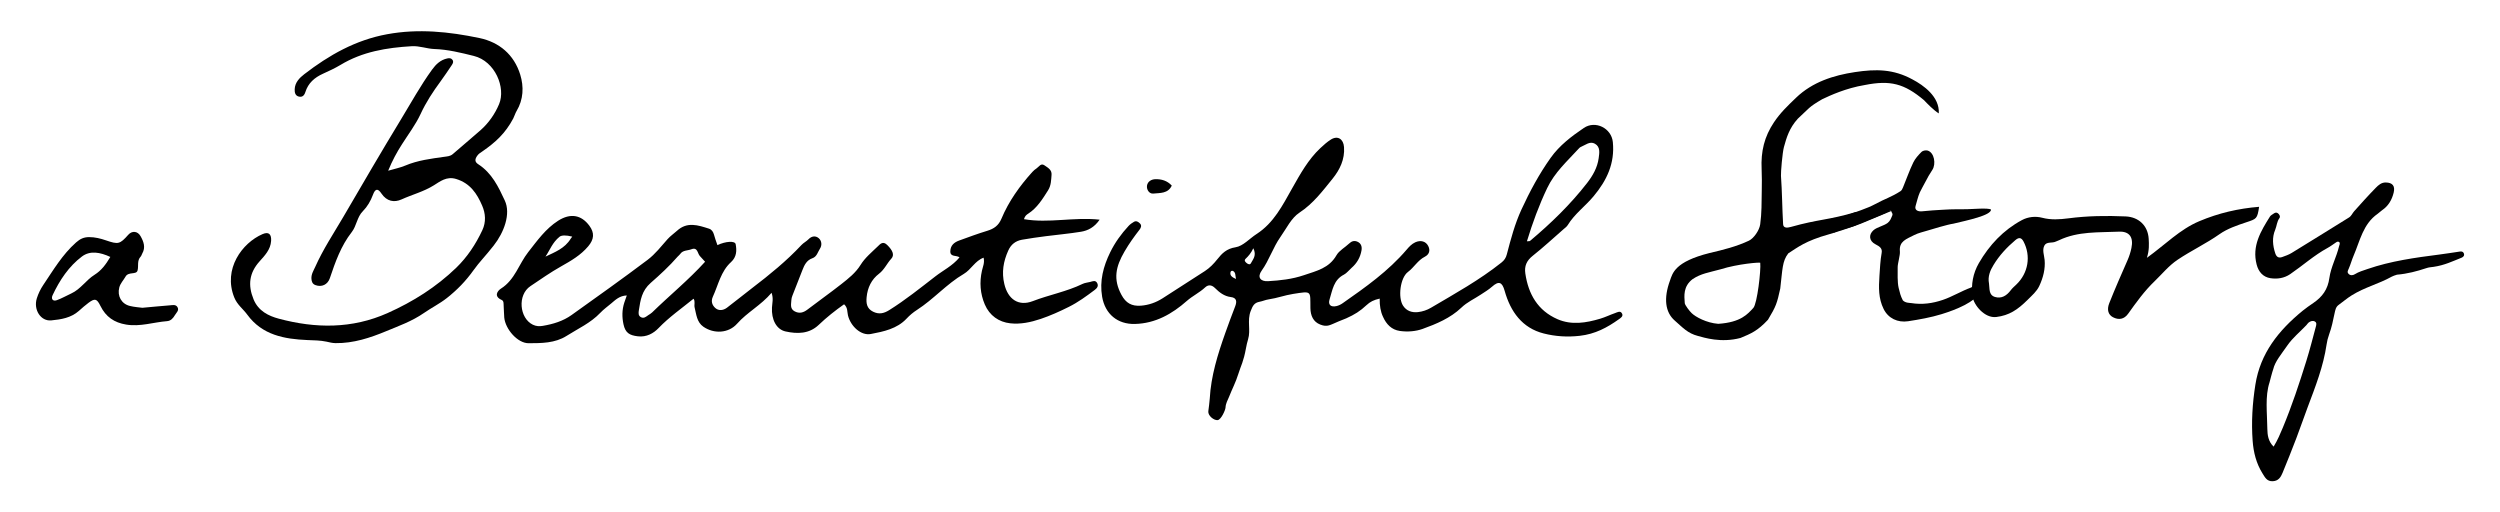
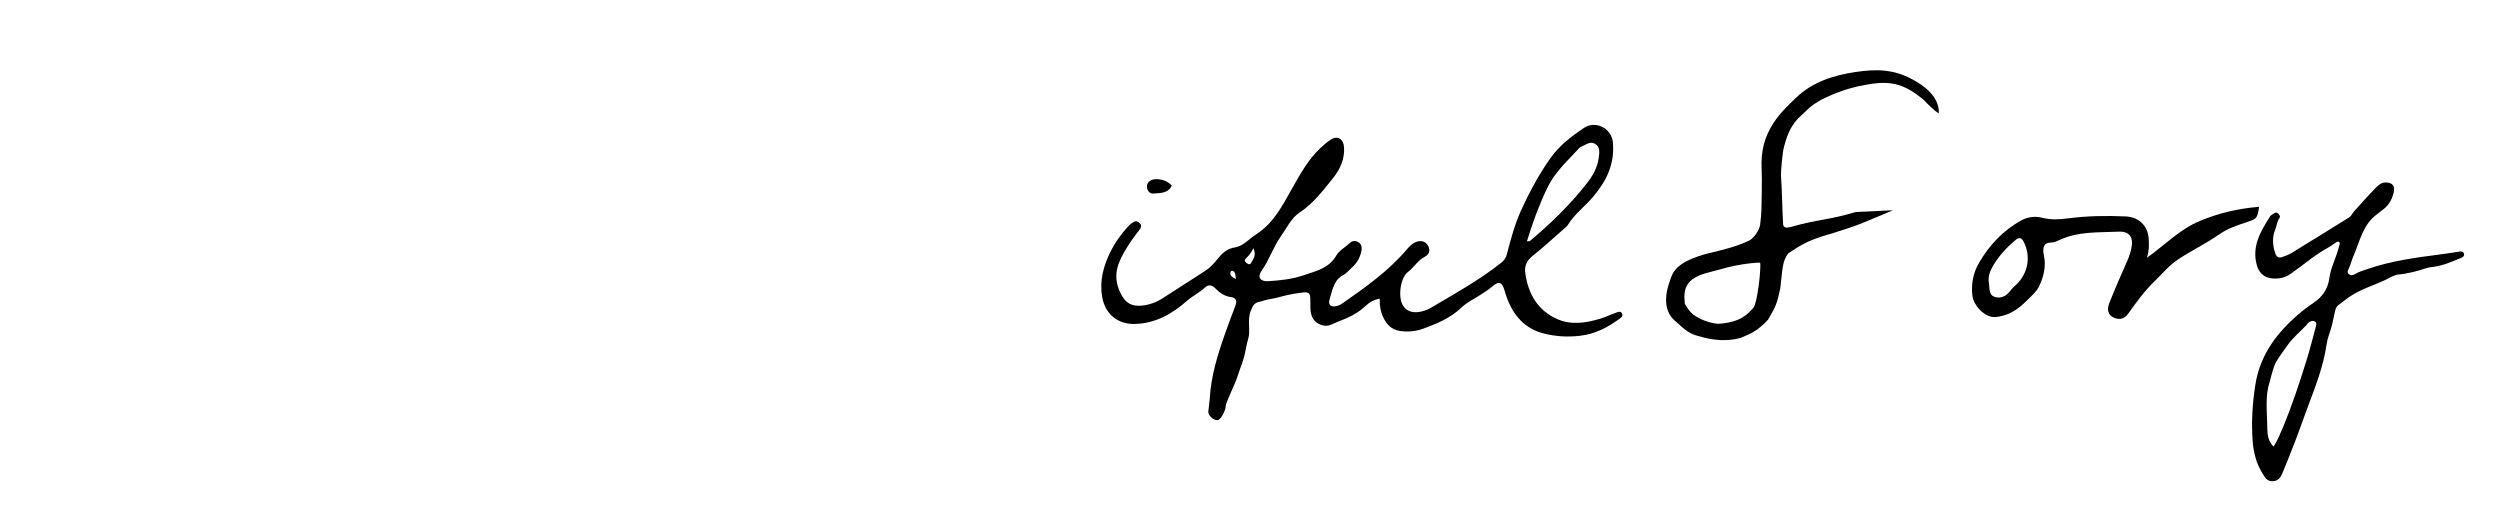
<svg xmlns="http://www.w3.org/2000/svg" version="1.1" id="Layer_1" x="0px" y="0px" viewBox="0 0 561.03 114.99" style="enable-background:new 0 0 561.03 114.99;" xml:space="preserve">
  <g>
-     <path d="M128.42,53.1c-1.42-0.37-2.42-0.32-2.85,0.03c-1.61,1.3-2.15,2.97-3.16,4.46c2.11-1.01,4.33-1.83,5.66-4.02 M158.23,58.74   c-0.47-0.52-0.81-0.9-1.16-1.27c-0.57-0.6-0.48-2.08-1.92-1.53c-0.85,0.33-1.92,0.17-2.53,1.09c-0.14,0.21-0.37,0.35-0.54,0.55   c-1.85,2.13-3.96,4.07-6.05,5.9c-2.03,1.78-2.3,3.87-2.66,6.13c-0.08,0.55-0.2,1.25,0.5,1.59c0.66,0.32,1.14-0.15,1.62-0.48   c0.29-0.19,0.6-0.36,0.84-0.59C150.26,66.3,154.52,62.83,158.23,58.74 M161,55.01c1.85-0.88,3.94-1,4.09-0.22   c0.28,1.42,0.22,2.88-1.02,4.01c-2.31,2.09-2.86,5.1-4.09,7.77c-0.5,1.09-0.13,1.93,0.53,2.54c0.75,0.69,1.79,0.57,2.62-0.05   c1.92-1.45,3.78-2.98,5.69-4.44c3.89-2.97,7.68-6.05,11.03-9.63c0.46-0.5,1.12-0.81,1.59-1.3c0.73-0.76,1.62-0.82,2.3-0.23   c0.66,0.57,0.77,1.57,0.27,2.34c-0.5,0.76-0.69,1.81-1.72,2.16c-1.26,0.44-1.78,1.51-2.22,2.65c-0.74,1.92-1.51,3.83-2.25,5.75   c-0.12,0.31-0.22,0.66-0.23,0.99c-0.04,0.92-0.36,1.93,0.74,2.52c1.05,0.56,1.95,0.3,2.86-0.39c2.52-1.93,5.12-3.76,7.61-5.72   c1.61-1.27,3.2-2.5,4.34-4.34c0.97-1.57,2.48-2.81,3.83-4.12c0.57-0.56,1.18-1.27,2.14-0.31c1.17,1.15,1.69,2.22,0.91,3.06   c-0.99,1.07-1.54,2.44-2.75,3.37c-1.7,1.29-2.59,3.13-2.79,5.28c-0.13,1.35,0.03,2.55,1.45,3.25c1.3,0.64,2.39,0.41,3.6-0.34   c3.65-2.28,6.99-4.97,10.38-7.59c1.75-1.36,3.81-2.33,5.42-4.26c-0.66-0.53-2.1-0.02-2.07-1.36c0.03-1.33,0.86-2.01,1.98-2.42   c2.1-0.76,4.19-1.54,6.33-2.19c1.49-0.45,2.52-1.18,3.16-2.7c1.64-3.92,4.09-7.34,6.93-10.49c0.28-0.32,0.62-0.59,0.98-0.83   c0.53-0.36,0.95-1.22,1.74-0.67c0.74,0.52,1.7,0.99,1.6,2.14c-0.1,1.19-0.09,2.37-0.78,3.47c-1.25,1.97-2.45,3.95-4.47,5.25   c-0.35,0.23-0.72,0.47-0.94,1.23c5.56,0.96,11.14-0.52,16.98,0.11c-1.19,1.73-2.62,2.45-4.19,2.71c-2.62,0.43-5.27,0.66-7.9,1   c-1.78,0.23-3.56,0.48-5.33,0.79c-1.44,0.26-2.47,1.05-3.09,2.44c-1.09,2.42-1.51,4.86-0.88,7.49c0.81,3.44,3.19,5.08,6.39,3.85   c3.68-1.42,7.6-2.13,11.16-3.86c0.53-0.26,1.16-0.3,1.73-0.45c0.58-0.16,1.2-0.45,1.57,0.28c0.34,0.67-0.07,1.15-0.58,1.53   c-1.85,1.39-3.7,2.75-5.79,3.79c-2.06,1.03-4.14,1.97-6.33,2.71c-2.25,0.76-4.54,1.23-6.81,0.98c-2.57-0.28-4.65-1.73-5.72-4.23   c-1.04-2.44-1.22-4.98-0.64-7.58c0.2-0.91,0.65-1.78,0.37-2.92c-1.94,0.71-2.79,2.67-4.44,3.64c-3.85,2.25-6.78,5.69-10.52,8.09   c-0.84,0.54-1.61,1.18-2.33,1.95c-2.13,2.28-5.14,2.9-8.03,3.45c-2.18,0.41-4.52-1.72-5.12-4.19c-0.19-0.81-0.02-1.73-0.87-2.48   c-1.99,1.4-3.91,2.92-5.69,4.62c-2.15,2.05-4.82,2.05-7.43,1.48c-2.08-0.45-3.21-2.69-3.06-5.38c0.05-0.99,0.37-1.98-0.09-3.3   c-2.38,2.81-5.47,4.37-7.75,6.95c-1.91,2.15-5.19,2.31-7.55,0.67c-1.49-1.04-1.58-2.77-1.97-4.33c-0.15-0.61,0.19-1.33-0.24-1.96   c-2.7,2.2-5.48,4.12-7.85,6.59c-1.14,1.19-2.7,2.07-4.63,1.85c-1.92-0.22-2.82-0.78-3.24-2.69c-0.35-1.61-0.34-3.25,0.17-4.84   c0.15-0.48,0.33-0.94,0.57-1.64c-1.62,0.04-2.6,1.04-3.46,1.76c-0.83,0.7-1.74,1.35-2.5,2.15c-2.16,2.27-4.99,3.54-7.58,5.18   c-2.58,1.63-5.61,1.62-8.5,1.63c-2.46,0.01-5.21-3.15-5.46-5.76c-0.08-0.86-0.06-1.72-0.13-2.58c-0.04-0.49,0.08-1.14-0.46-1.38   c-1.8-0.79-0.96-2.03-0.13-2.55c3.12-1.97,4-5.51,6.1-8.18c2.02-2.57,3.9-5.24,6.71-7.04c2.74-1.75,5.19-1.34,7.01,1.12   c1.19,1.61,1.07,3.04-0.25,4.61c-1.68,2-3.86,3.26-6.1,4.52c-2.37,1.33-4.61,2.91-6.88,4.43c-2.94,1.96-2.48,7.17,0.54,8.65   c0.76,0.37,1.49,0.39,2.24,0.26c2.31-0.39,4.55-1.06,6.47-2.44c5.72-4.09,11.46-8.16,17.07-12.39c1.69-1.28,3.04-3.03,4.46-4.63   c0.64-0.72,1.42-1.24,2.11-1.87c2.29-2.11,4.73-1.26,7.19-0.48c0.62,0.2,0.93,0.71,1.11,1.32C160.4,53.35,160.68,54.08,161,55.01" />
    <path d="M277.37,62.61c-0.18-0.82-0.03-1.41-0.63-1.78c-0.23-0.14-0.52-0.04-0.59,0.22C275.98,61.72,276.31,62.15,277.37,62.61    M281.26,55.71c-0.52,1.12-1.11,1.77-1.74,2.37c-0.41,0.4-0.01,0.77,0.33,1.02c0.27,0.2,0.67,0.35,0.87-0.03   C281.18,58.17,282.06,57.35,281.26,55.71 M342.66,54.15c0.37-0.04,0.59,0,0.7-0.09c4.68-3.93,9.06-8.17,12.81-13   c1.27-1.64,2.3-3.43,2.59-5.55c0.16-1.2,0.42-2.54-0.85-3.26c-1.12-0.63-2.12,0.3-3.12,0.71c-0.23,0.09-0.42,0.29-0.59,0.48   c-2.52,2.76-5.3,5.22-6.99,8.76C345.37,46.06,343.92,50,342.66,54.15 M309.62,67.01c-1.33,0.29-2.16,0.72-2.96,1.47   c-1.42,1.33-2.64,2.1-4.55,2.96c-0.42,0.19-1.2,0.47-1.67,0.67c-2.04,0.85-2.54,1.35-4.15,0.73c-1.59-0.61-2.19-2.02-2.22-3.69   c-0.05-3.91,0.39-3.86-3.88-3.19c-1.92,0.3-3.55,0.94-5.52,1.23c-0.7,0.1-1.31,0.4-1.97,0.52c-1.24,0.23-1.57,0.89-2.04,2.11   c-0.82,2.14,0.05,4.26-0.57,6.3c-0.2,0.66-0.37,1.4-0.47,1.98c-0.57,3.13-1.11,3.84-1.7,5.74c-0.61,1.98-1.43,3.47-2.11,5.22   c-0.31,0.78-0.74,1.43-0.79,2.4c-0.03,0.56-0.98,2.74-1.78,2.82c-0.82,0.08-2.2-0.99-2.08-2c0.09-0.8,0.28-2.02,0.32-2.8   c0.28-5.12,1.79-9.95,3.48-14.73c0.71-2.02,1.47-4.03,2.24-6.04c0.41-1.07,0.31-1.9-1-2.05c-1.47-0.18-2.57-1.05-3.52-2   c-0.82-0.82-1.59-0.77-2.24-0.16c-1.25,1.17-2.8,1.89-4.1,3.03c-3.29,2.91-7.05,5.06-11.66,5.17c-3.87,0.1-6.68-2.21-7.35-6.1   c-0.61-3.55,0.27-6.83,1.81-9.98c1.06-2.17,2.47-4.13,4.12-5.91c0.34-0.37,0.77-0.68,1.21-0.93c0.54-0.31,1.01,0.02,1.37,0.39   c0.46,0.47,0.14,1.04-0.11,1.36c-1.25,1.62-2.29,3.05-3.37,4.9c-2,3.43-2.59,6.23-0.69,9.75c0.98,1.82,2.28,2.58,4.37,2.42   c1.76-0.14,3.36-0.71,4.83-1.64c3.18-2.03,6.36-4.07,9.52-6.13c1.09-0.71,1.97-1.62,2.79-2.65c1.04-1.32,2.09-2.38,4.09-2.69   c1.69-0.26,3.14-1.96,4.73-2.98c3.86-2.49,5.82-6.44,7.98-10.26c1.81-3.2,3.59-6.45,6.32-9.01c0.75-0.7,1.52-1.4,2.39-1.94   c1.52-0.94,2.79-0.09,2.92,1.7c0.21,2.77-0.97,5.12-2.55,7.08c-2.23,2.75-4.35,5.61-7.45,7.64c-1.86,1.23-2.91,3.54-4.25,5.43   c-1.69,2.39-2.53,5.22-4.24,7.6c-1.01,1.41-0.33,2.46,1.46,2.35c2.72-0.16,5.37-0.44,8.05-1.35c2.86-0.97,5.63-1.57,7.29-4.47   c0.61-1.06,1.89-1.73,2.83-2.62c0.56-0.53,1.14-0.74,1.87-0.42c0.85,0.38,1.05,1.12,0.92,1.93c-0.26,1.57-1.03,2.9-2.23,3.94   c-0.58,0.51-1.11,1.21-1.7,1.51c-2.35,1.19-2.59,3.49-3.24,5.57c-0.38,1.2,0.27,1.79,1.54,1.5c0.49-0.11,0.98-0.35,1.39-0.64   c5.13-3.59,10.25-7.2,14.36-12.02c0.55-0.65,1.14-1.29,1.95-1.66c1.21-0.54,2.36-0.23,2.9,0.84c0.52,1.02,0.2,1.91-0.76,2.4   c-1.58,0.8-2.41,2.38-3.79,3.42c-1.76,1.32-2.27,5.75-1.11,7.55c0.77,1.2,1.99,1.61,3.36,1.46c1.03-0.12,2.03-0.45,2.92-0.98   c5.4-3.18,10.89-6.22,15.81-10.14c0.64-0.51,1-1.03,1.21-1.85c0.89-3.4,1.79-6.81,3.27-10.03c1.87-4.06,3.98-7.99,6.57-11.63   c1.97-2.77,4.66-4.81,7.43-6.69c2.6-1.77,6.22,0.04,6.52,3.18c0.46,4.73-1.32,8.55-4.33,12.15c-1.86,2.23-4.27,3.96-5.8,6.47   c-0.22,0.35-0.59,0.62-0.92,0.9c-2.3,2-4.54,4.09-6.93,5.98c-1.37,1.09-1.91,2.3-1.66,3.98c0.68,4.64,2.8,8.32,7.22,10.25   c3.15,1.37,6.4,0.84,9.58-0.11c1.15-0.34,2.23-0.88,3.36-1.27c0.52-0.18,1.21-0.63,1.57,0.17c0.25,0.57-0.31,0.92-0.72,1.21   c-2.65,1.89-5.34,3.34-8.8,3.73c-2.82,0.32-5.5,0.13-8.06-0.52c-4.86-1.22-7.48-4.91-8.79-9.57c-0.56-2-1.31-2.29-2.84-0.93   c-0.77,0.68-1.65,1.2-2.5,1.76c-1.46,0.98-3.06,1.67-4.4,2.96c-2.42,2.31-5.58,3.64-8.7,4.76c-1.54,0.55-3.36,0.69-5.07,0.45   c-1.87-0.26-3.04-1.51-3.78-3.16C309.81,69.93,309.59,68.57,309.62,67.01" />
-     <path d="M87.11,38.31c1.44-0.42,2.68-0.67,3.83-1.15c2.81-1.19,5.79-1.55,8.76-1.97c0.68-0.1,1.34-0.11,1.91-0.61   c2.06-1.81,4.19-3.55,6.25-5.38c1.82-1.62,3.21-3.62,4.14-5.83c1.54-3.67-0.87-9.63-5.68-10.82c-2.91-0.72-5.82-1.45-8.86-1.55   c-1.68-0.06-3.3-0.73-5.06-0.63c-5.63,0.33-11.07,1.22-16.01,4.21c-1.23,0.74-2.58,1.36-3.9,1.96c-1.91,0.86-3.33,2.11-3.96,4.11   c-0.25,0.8-0.7,1.21-1.48,1.02c-0.8-0.2-0.95-0.92-0.92-1.65c0.06-1.53,1.11-2.57,2.15-3.37c5.56-4.28,11.49-7.67,18.6-8.97   c7.03-1.29,13.87-0.57,20.69,0.85c4.5,0.94,7.79,3.75,9.17,8.2c0.84,2.72,0.74,5.59-0.82,8.19c-0.27,0.44-0.51,1.23-0.74,1.66   c-1.81,3.4-4.01,5.37-6.91,7.38c-0.42,0.29-0.83,0.51-1.15,0.96c-0.56,0.77-0.65,1.39,0.21,1.94c3.03,1.95,4.52,5.05,5.95,8.14   c1.39,2.98-0.16,7.15-2.52,10.14c-1.85,2.36-3.19,3.66-4.5,5.5c-1.77,2.48-3.71,4.45-5.99,6.25c-1.6,1.26-3.5,2.21-5.11,3.33   c-2.72,1.89-5.79,2.97-8.48,4.09c-3.58,1.49-7.37,2.75-11.4,2.69c-0.7-0.01-1.34-0.18-2.01-0.33c-1.41-0.3-2.86-0.3-4.3-0.36   c-5.14-0.22-10.13-1.1-13.49-5.71c-0.94-1.29-2.25-2.2-2.91-3.85c-2.57-6.39,1.79-12.25,6.34-14.21c1.4-0.61,2.02,0.01,1.93,1.52   c-0.13,1.98-1.43,3.28-2.6,4.6c-2.31,2.58-2.65,5.31-1.34,8.51c1.08,2.64,3.38,3.73,5.65,4.34c8.24,2.21,16.43,2.32,24.46-1.27   c5.71-2.55,10.89-5.83,15.37-10.15c2.48-2.4,4.39-5.29,5.86-8.43c0.86-1.83,0.73-3.75-0.04-5.52c-1.16-2.7-2.69-5.02-5.85-5.98   c-2.14-0.65-3.62,0.58-4.98,1.42c-2.3,1.44-4.87,2.08-7.26,3.17c-1.64,0.74-3.31,0.46-4.51-1.32c-0.81-1.22-1.4-1.11-1.91,0.29   c-0.52,1.4-1.25,2.64-2.26,3.67c-1.33,1.33-1.38,3.27-2.51,4.71c-2.39,3.06-3.68,6.69-4.9,10.33c-0.49,1.45-1.83,2.07-3.23,1.55   c-0.68-0.25-0.86-0.78-0.9-1.42c-0.07-1,0.46-1.81,0.85-2.67c1.75-3.93,4.13-7.51,6.3-11.21c4.28-7.33,8.55-14.67,12.96-21.92   c2.27-3.73,4.38-7.58,6.95-11.12c0.89-1.23,1.91-2.21,3.44-2.53c0.45-0.09,0.86-0.09,1.15,0.32c0.3,0.42,0.09,0.81-0.15,1.17   c-0.82,1.21-1.62,2.43-2.49,3.61c-1.72,2.33-3.29,4.72-4.52,7.38c-1.11,2.39-2.75,4.53-4.17,6.78   C89.05,34.17,88.04,36.04,87.11,38.31" />
-     <path d="M24.76,57.66c-2.31-1.07-4.54-1.47-6.37-0.1c-2.96,2.23-5,5.32-6.58,8.67c-0.41,0.87,0.06,1.45,0.93,1.14   c1.13-0.4,2.17-1.02,3.27-1.52c2.09-0.96,3.32-3.01,5.2-4.18C22.74,60.71,23.72,59.4,24.76,57.66 M31.95,69.07   c2.24-0.2,4.21-0.4,6.17-0.55c0.57-0.04,1.29-0.24,1.68,0.36c0.49,0.75-0.21,1.27-0.54,1.83c-0.4,0.69-0.93,1.3-1.77,1.36   c-3.06,0.24-6.02,1.29-9.17,0.77c-2.69-0.44-4.57-1.74-5.77-4.17c-0.82-1.67-1.25-1.77-2.68-0.72c-0.76,0.56-1.46,1.19-2.17,1.82   c-1.77,1.57-4,1.92-6.2,2.13c-2.35,0.23-4.03-2.39-3.24-4.94c0.33-1.05,0.83-2.09,1.45-3.01c2.25-3.33,4.28-6.81,7.36-9.54   c0.93-0.83,1.78-1.2,2.94-1.2c1.31,0,2.55,0.31,3.77,0.73c2.78,0.95,3.11,0.87,5.01-1.26c0.83-0.93,2.08-0.87,2.75,0.31   c0.68,1.2,1.19,2.51,0.38,3.91c-0.13,0.22-0.18,0.51-0.35,0.68c-0.88,0.93-0.42,2.12-0.7,3.12c-0.28,1.03-2.04,0.19-2.71,1.39   c-0.45,0.81-1.14,1.47-1.39,2.42c-0.5,1.92,0.49,3.7,2.39,4.15C30.16,68.91,31.2,68.97,31.95,69.07" />
    <path d="M262.96,41.65c-0.84,1.83-2.66,1.63-4.15,1.79c-0.89,0.09-1.54-0.86-1.41-1.79c0.14-0.91,0.97-1.41,1.87-1.44   C260.64,40.18,261.93,40.53,262.96,41.65" />
    <path d="M510.23,100.23c0.9-1.47,1.47-2.85,2.06-4.25c2.04-4.9,3.7-9.92,5.28-14.98c0.79-2.53,1.44-5.11,2.13-7.67   c0.11-0.4,0.25-0.91-0.2-1.17c-0.48-0.27-1-0.1-1.42,0.23c-0.2,0.15-0.32,0.39-0.5,0.58c-1.55,1.62-3.07,2.84-4.23,4.5   c-1.45,2.09-2.81,3.67-3.21,5.39c-0.19,0.46-0.83,2.95-0.83,2.95c-1.04,3.19-0.53,6.79-0.49,10.52   C508.85,97.56,508.99,99.04,510.23,100.23 M524.97,54.34c-0.27-0.2-0.5-0.1-0.71,0.04c-0.65,0.42-1.26,0.91-1.94,1.27   c-3.01,1.64-5.55,3.94-8.36,5.86c-1.36,0.93-2.92,1.15-4.44,0.92c-1.64-0.25-2.67-1.4-3.1-3.06c-1.09-4.18,0.92-7.48,2.99-10.78   c0.17-0.27,0.52-0.44,0.8-0.64c0.29-0.21,0.61-0.35,0.94-0.12c0.4,0.27,0.63,0.77,0.39,1.11c-0.59,0.79-0.6,1.76-0.96,2.63   c-0.73,1.73-0.57,3.51,0.02,5.29c0.28,0.83,0.77,1.1,1.56,0.82c0.72-0.26,1.47-0.52,2.12-0.92c4.3-2.63,8.58-5.3,12.87-7.96   c0.54-0.34,0.74-0.93,1.14-1.38c1.6-1.79,3.2-3.58,4.88-5.29c0.58-0.59,1.24-1.19,2.21-1.18c1.53,0.02,2.15,0.78,1.79,2.27   c-0.4,1.64-1.19,3-2.61,3.96c-0.35,0.24-0.64,0.56-0.99,0.8c-3.28,2.28-3.96,6.08-5.4,9.41c-0.4,0.92-0.64,1.88-1.07,2.86   c-0.26,0.59-0.4,0.83-0.08,1.18c0.4,0.44,0.98,0.39,1.43,0.11c0.89-0.56,1.88-0.83,2.85-1.17c5.23-1.8,10.67-2.55,16.12-3.25   c1.53-0.2,3.06-0.44,4.59-0.67c0.36-0.05,0.71-0.02,0.88,0.35c0.23,0.5-0.04,0.85-0.46,1.02c-2.05,0.81-3.8,1.69-6.29,2.06   c-0.76,0.11-0.98,0.07-1.73,0.32c-1.94,0.65-4.18,1.25-6.5,1.44c-0.4,0.11-0.95,0.32-1.17,0.44c-3.04,1.69-6.02,2.35-8.99,4.2   c-1.03,0.64-1.93,1.42-2.9,2.12c-0.68,0.48-0.77,1.13-0.96,1.98c-0.37,1.7-0.59,2.97-1.22,4.7c-0.27,0.75-0.45,1.47-0.56,2.24   c-0.71,4.88-2.5,9.43-4.22,14c-0.87,2.32-1.67,4.66-2.55,6.98c-1,2.62-2.04,5.23-3.11,7.82c-0.4,0.97-0.93,1.82-2.21,1.87   c-1.3,0.05-1.72-0.85-2.28-1.74c-1.41-2.25-2.03-4.73-2.22-7.32c-0.31-4.22-0.05-8.4,0.61-12.59c1.11-7.09,5.23-12.18,10.54-16.55   c0.8-0.65,1.65-1.24,2.5-1.82c1.99-1.37,3.22-3.01,3.57-5.61c0.33-2.4,1.6-4.67,2.17-7.09C524.97,54.96,525.21,54.65,524.97,54.34" />
    <path d="M446.35,63.59c0.18,1.14-0.12,2.6,1.34,3.05c1.47,0.45,2.64-0.3,3.54-1.5c0.35-0.47,0.82-0.87,1.25-1.28   c2.7-2.57,3.33-6.43,1.62-9.67c-0.51-0.96-1.09-0.93-1.83-0.3c-1.91,1.61-3.6,3.43-4.89,5.56   C446.62,60.67,446.05,62.05,446.35,63.59 M481.79,57.86c4.18-3.01,7.39-6.38,11.76-8.22c4.34-1.83,8.75-2.85,13.42-3.23   c-0.4,2.71-0.57,2.71-2.86,3.47c-2.08,0.69-4.25,1.43-6.02,2.67c-3.01,2.12-6.34,3.68-9.39,5.73c-2.03,1.36-3.5,3.22-5.2,4.85   c-2.26,2.16-4.1,4.73-5.93,7.29c-0.89,1.24-2.11,1.45-3.41,0.76c-1.01-0.54-1.41-1.63-0.82-3.13c1.3-3.27,2.71-6.49,4.13-9.71   c0.38-0.88,0.66-1.76,0.85-2.69c0.49-2.35-0.4-3.78-2.84-3.66c-4.5,0.21-9.13-0.12-13.38,1.91c-0.24,0.11-0.49,0.19-0.72,0.3   c-0.83,0.43-2.07-0.03-2.58,0.88c-0.56,1.01-0.05,2.22,0.04,3.27c0.17,1.94-0.29,3.89-1.21,5.85c-0.57,1.21-1.63,2.1-2.55,3.03   c-2.35,2.35-4.23,3.55-7.08,3.91c-2.6,0.33-5.09-2.67-5.35-4.64c-0.35-2.66,0.12-5.17,1.43-7.45c2.35-4.06,5.49-7.42,9.67-9.66   c1.38-0.74,3.05-0.91,4.54-0.52c1.99,0.52,3.93,0.38,5.88,0.13c4.28-0.56,8.55-0.62,12.85-0.43c2.94,0.13,4.99,2.08,5.17,5   C482.26,54.83,482.34,56.1,481.79,57.86" />
    <path d="M395.02,58.97c-0.07-0.14-4.94,0.22-8.92,1.47c-2.7,0.74-4.33,0.93-6.25,2.19c-2.15,1.64-1.89,3.76-1.77,5.4   c0.03,0.43,1.11,1.84,1.56,2.25c0.85,0.83,3.31,2.19,5.95,2.39c5.12-0.33,6.62-2.22,7.88-3.57   C394.34,68.15,395.21,60.6,395.02,58.97 M424.83,47.18c-2.56,1.06-4.6,1.92-7.16,2.99c-1.24,0.52-5.93,2.05-7.23,2.41   c-5.31,1.48-7.05,2.96-9.13,4.28c-1.37,1.77-1.28,3.54-1.8,7.89c-0.73,3.34-0.93,3.96-2.76,7.01c-2.33,2.5-3.82,3.11-6.16,4.08   c-4.39,1.17-8.16-0.08-9.56-0.45c-2.32-0.6-3.42-1.9-5.2-3.45c-2.14-1.87-2.53-4.97-1.07-8.97c0.59-1.67,1.08-4.23,8.89-6.19   c3.01-0.7,6.07-1.46,8.83-2.77c1.03-0.48,2.33-2.25,2.53-3.67c0.35-2.5,0.31-4.96,0.35-7.49c0.03-1.34,0.04-3.59-0.03-4.92   c-0.19-3.94,0.61-7.26,2.76-10.47c1.45-2.17,3.04-3.67,4.96-5.52c3.7-3.55,8.41-5.03,13.22-5.76c4.72-0.71,8.62-0.7,12.94,1.66   c2.44,1.29,6.09,3.86,5.88,7.61c-1.06-0.62-2.73-2.33-3.32-2.97c-4.45-3.73-7.55-4.53-13.28-3.4c-4.27,0.71-7.76,2.33-9.57,3.19   c-3.17,1.85-2.83,1.96-5.48,4.38c-1.9,2.1-2.52,4.22-3.1,6.33c-0.35,1.25-0.72,5.76-0.67,6.48c0.26,3.56,0.27,7.31,0.48,10.86   c0.05,0.83,0.81,0.88,1.73,0.61c6.36-1.79,8.27-1.48,14.6-3.35" />
-     <path d="M414.29,48.38c2.02-0.79,4.65-1.55,6.55-2.59c2.17-1.19,3.59-1.55,5.67-2.9c0.26-0.17,0.42-0.53,0.55-0.84   c0.77-1.86,1.43-3.77,2.3-5.58c0.43-0.89,1.15-1.68,1.86-2.39c0.29-0.29,0.97-0.41,1.38-0.29c1.49,0.46,1.9,3.01,1.05,4.32   c-0.65,1.01-1.06,1.68-1.6,2.76c-0.29,0.58-0.96,1.72-1.22,2.31c-0.44,1.01-0.63,1.99-0.95,3.04c-0.29,0.97,0.59,1.29,1.45,1.2   c1.99-0.21,2.68-0.22,4.67-0.35c2.57-0.16,2.82-0.07,5.4-0.12c1.34-0.03,4.69-0.33,5.41,0.06c0.09,1.32-5.34,2.44-8.47,3.19   c-1.24,0.16-4.98,1.3-5.7,1.52c-1.04,0.33-2.15,0.55-3.11,1.05c-1.72,0.89-3.4,1.36-3.17,3.66c0.08,0.87-0.5,2.64-0.5,3.53   c0.01,1.32-0.09,3.37,0.22,4.65c0.28,1.14,0.4,1.73,0.94,2.79c0.57,0.6,1.49,0.56,1.84,0.61c2.49,0.4,4.82,0.08,7.16-0.72   c2.02-0.68,4.23-2.01,6.24-2.74c0.34-0.13,0.61-0.4,0.93-0.6c0.57-0.35,1.23-0.56,1.62,0.11c0.19,0.33,0.06,0.96-0.12,1.36   c-1.73,2.45-5.52,4.01-8.97,5.08c-2.39,0.74-5.04,1.21-7.52,1.59c-2.32,0.35-4.45-0.64-5.49-2.75c-1.18-2.4-1.11-4.76-0.94-7.4   c0.1-1.55,0.2-3.59,0.49-5.13c0.2-1.06-0.37-1.47-1.4-2c-1.41-0.72-1.58-2.14-0.41-3.16c0.77-0.67,2.31-0.98,3.13-1.6   c0.6-0.45,0.78-1.02,1.06-1.68c0.1-0.1,0.06-0.49-0.05-0.6c-0.1-0.1-0.2-0.62-0.37-0.54c-2.11,1.18-5.45,2.29-7.19,3.08   c-1.79,0.93-3.83,1.03-5.62,1.97" />
  </g>
</svg>